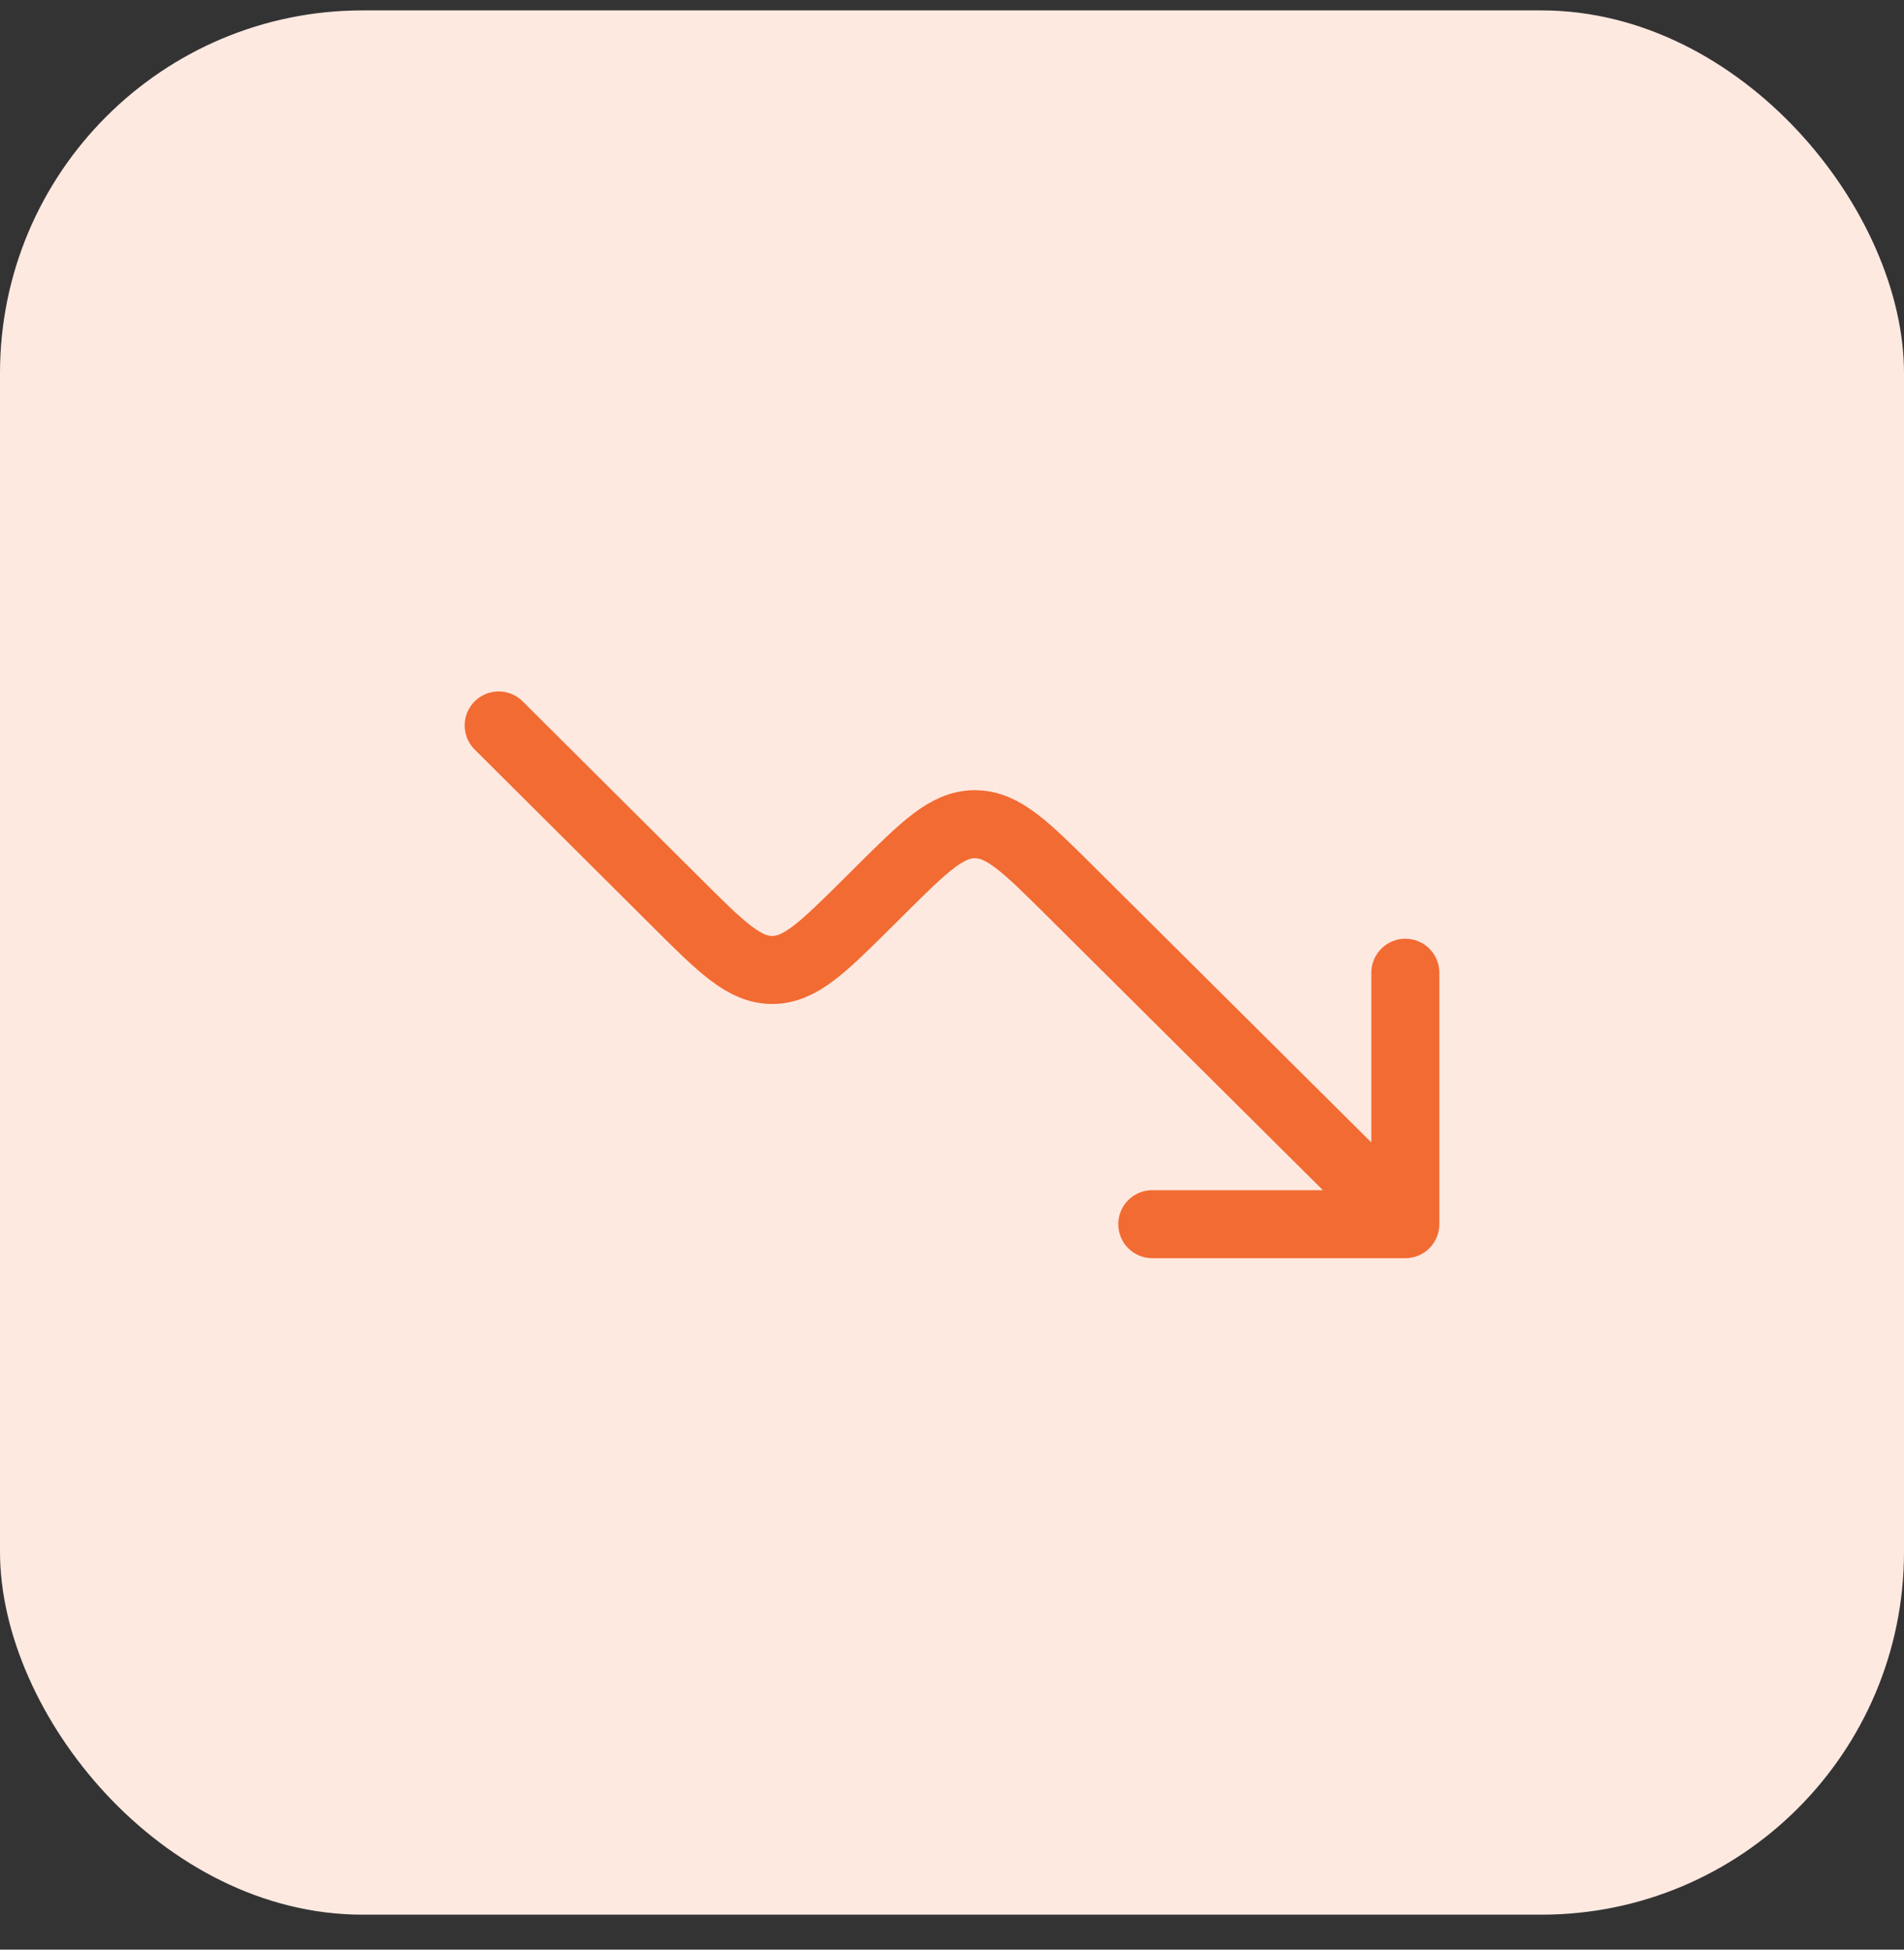
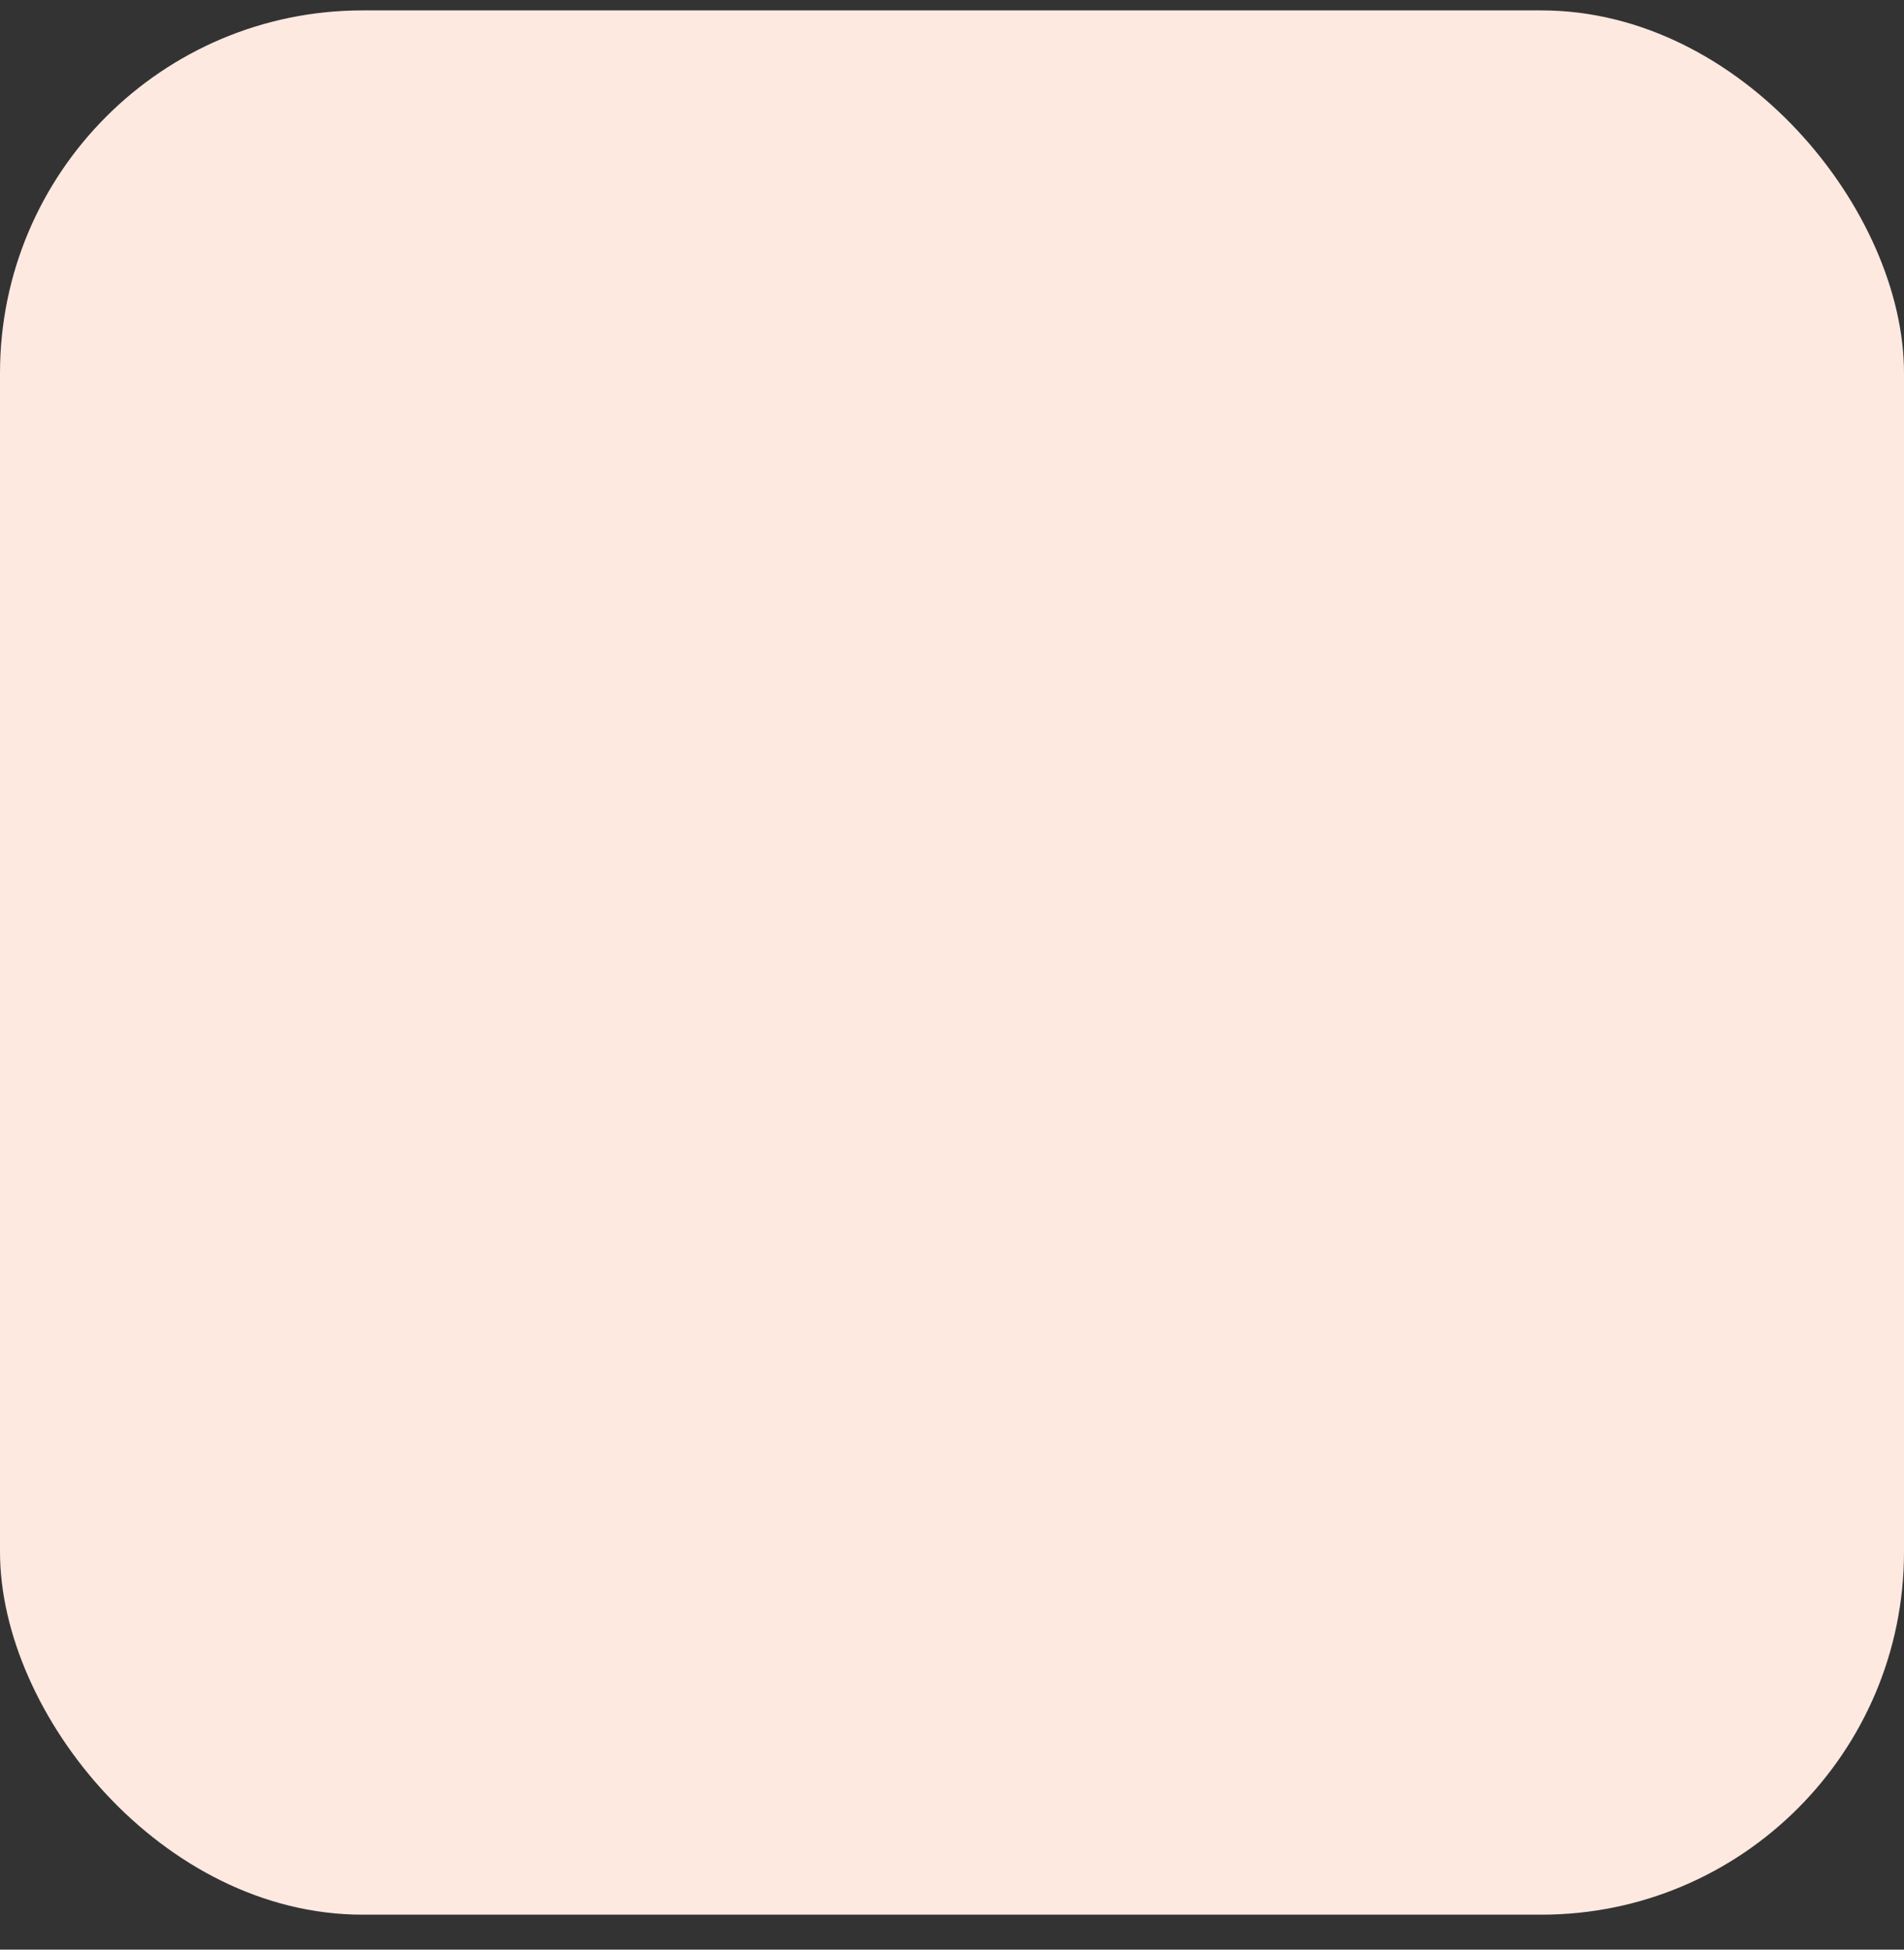
<svg xmlns="http://www.w3.org/2000/svg" width="42" height="43" viewBox="0 0 42 43" fill="none">
  <rect x="0" y="0" width="42" height="43" fill="#333333" stroke="none" />
  <rect y="0.229" width="42" height="42" rx="8" fill="#FEE9E1" />
-   <path d="M31 27L23.62 19.665C22.623 18.674 22.124 18.178 21.505 18.178C20.886 18.178 20.388 18.674 19.39 19.666L19.151 19.904C18.152 20.896 17.653 21.393 17.034 21.393C16.415 21.392 15.916 20.896 14.919 19.902L11 16M31 27V21.454M31 27H25.418" stroke="#F26B32" stroke-width="1.5" stroke-linecap="round" stroke-linejoin="round" />
</svg>